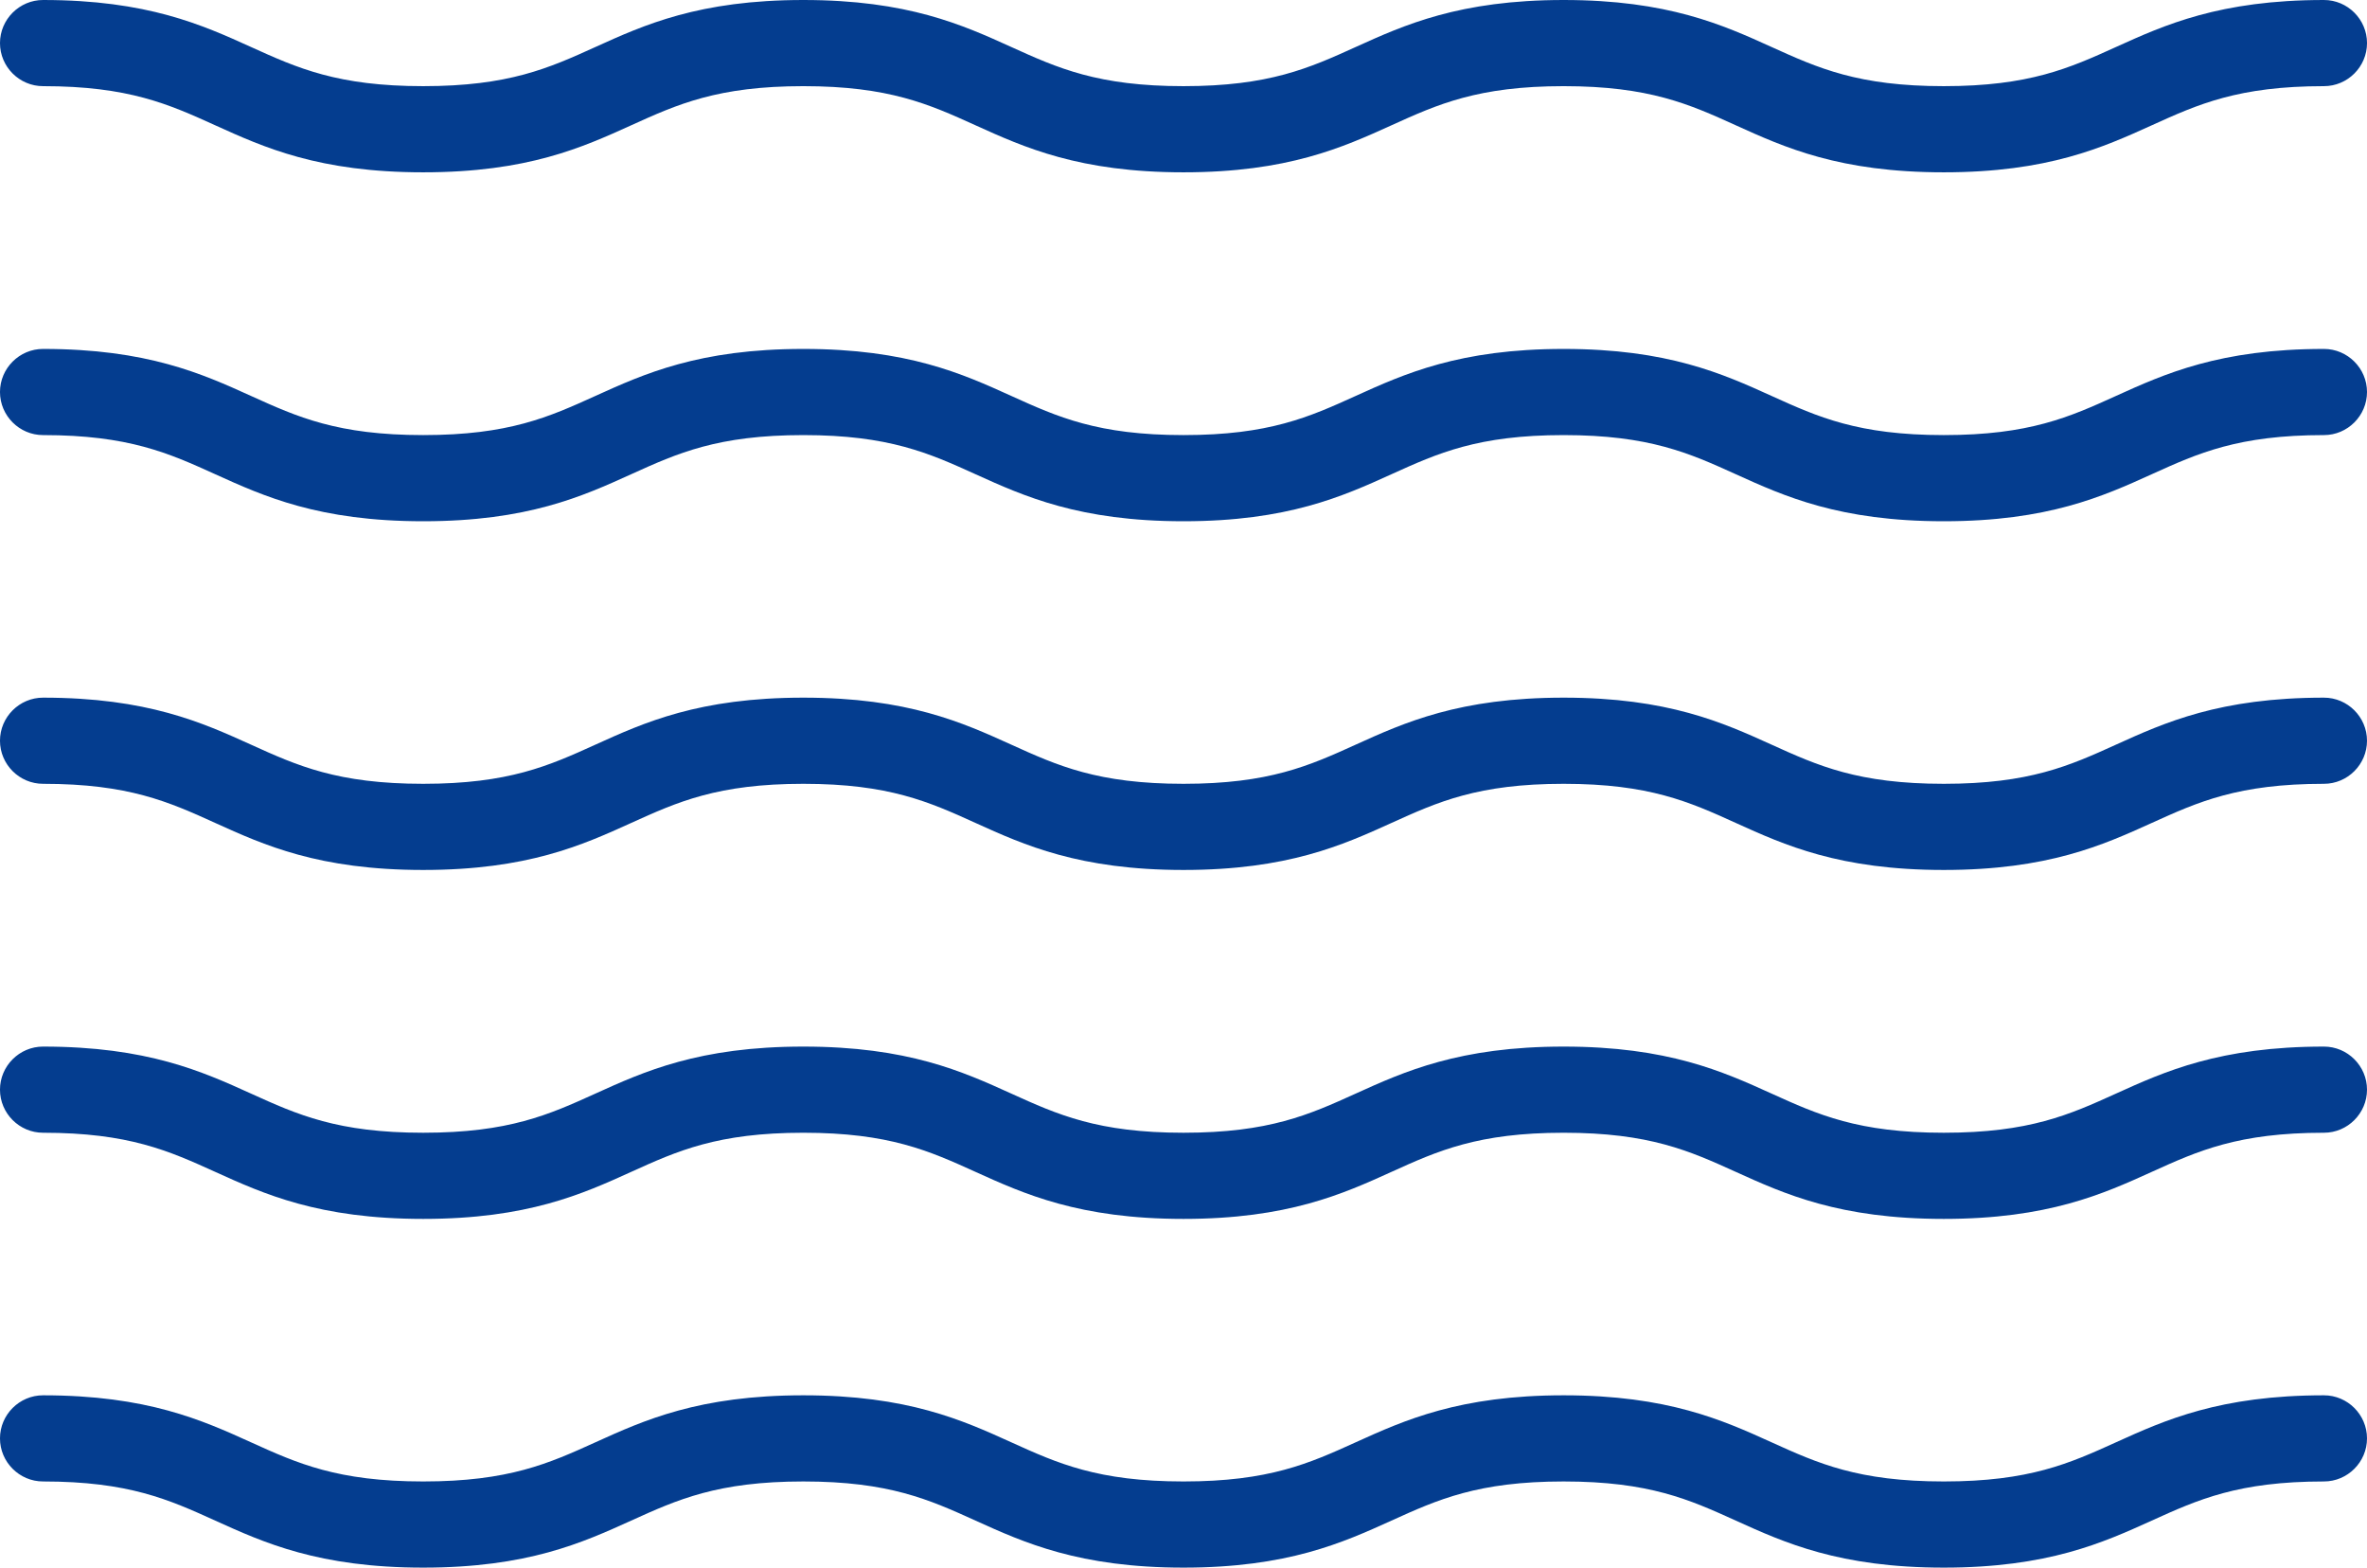
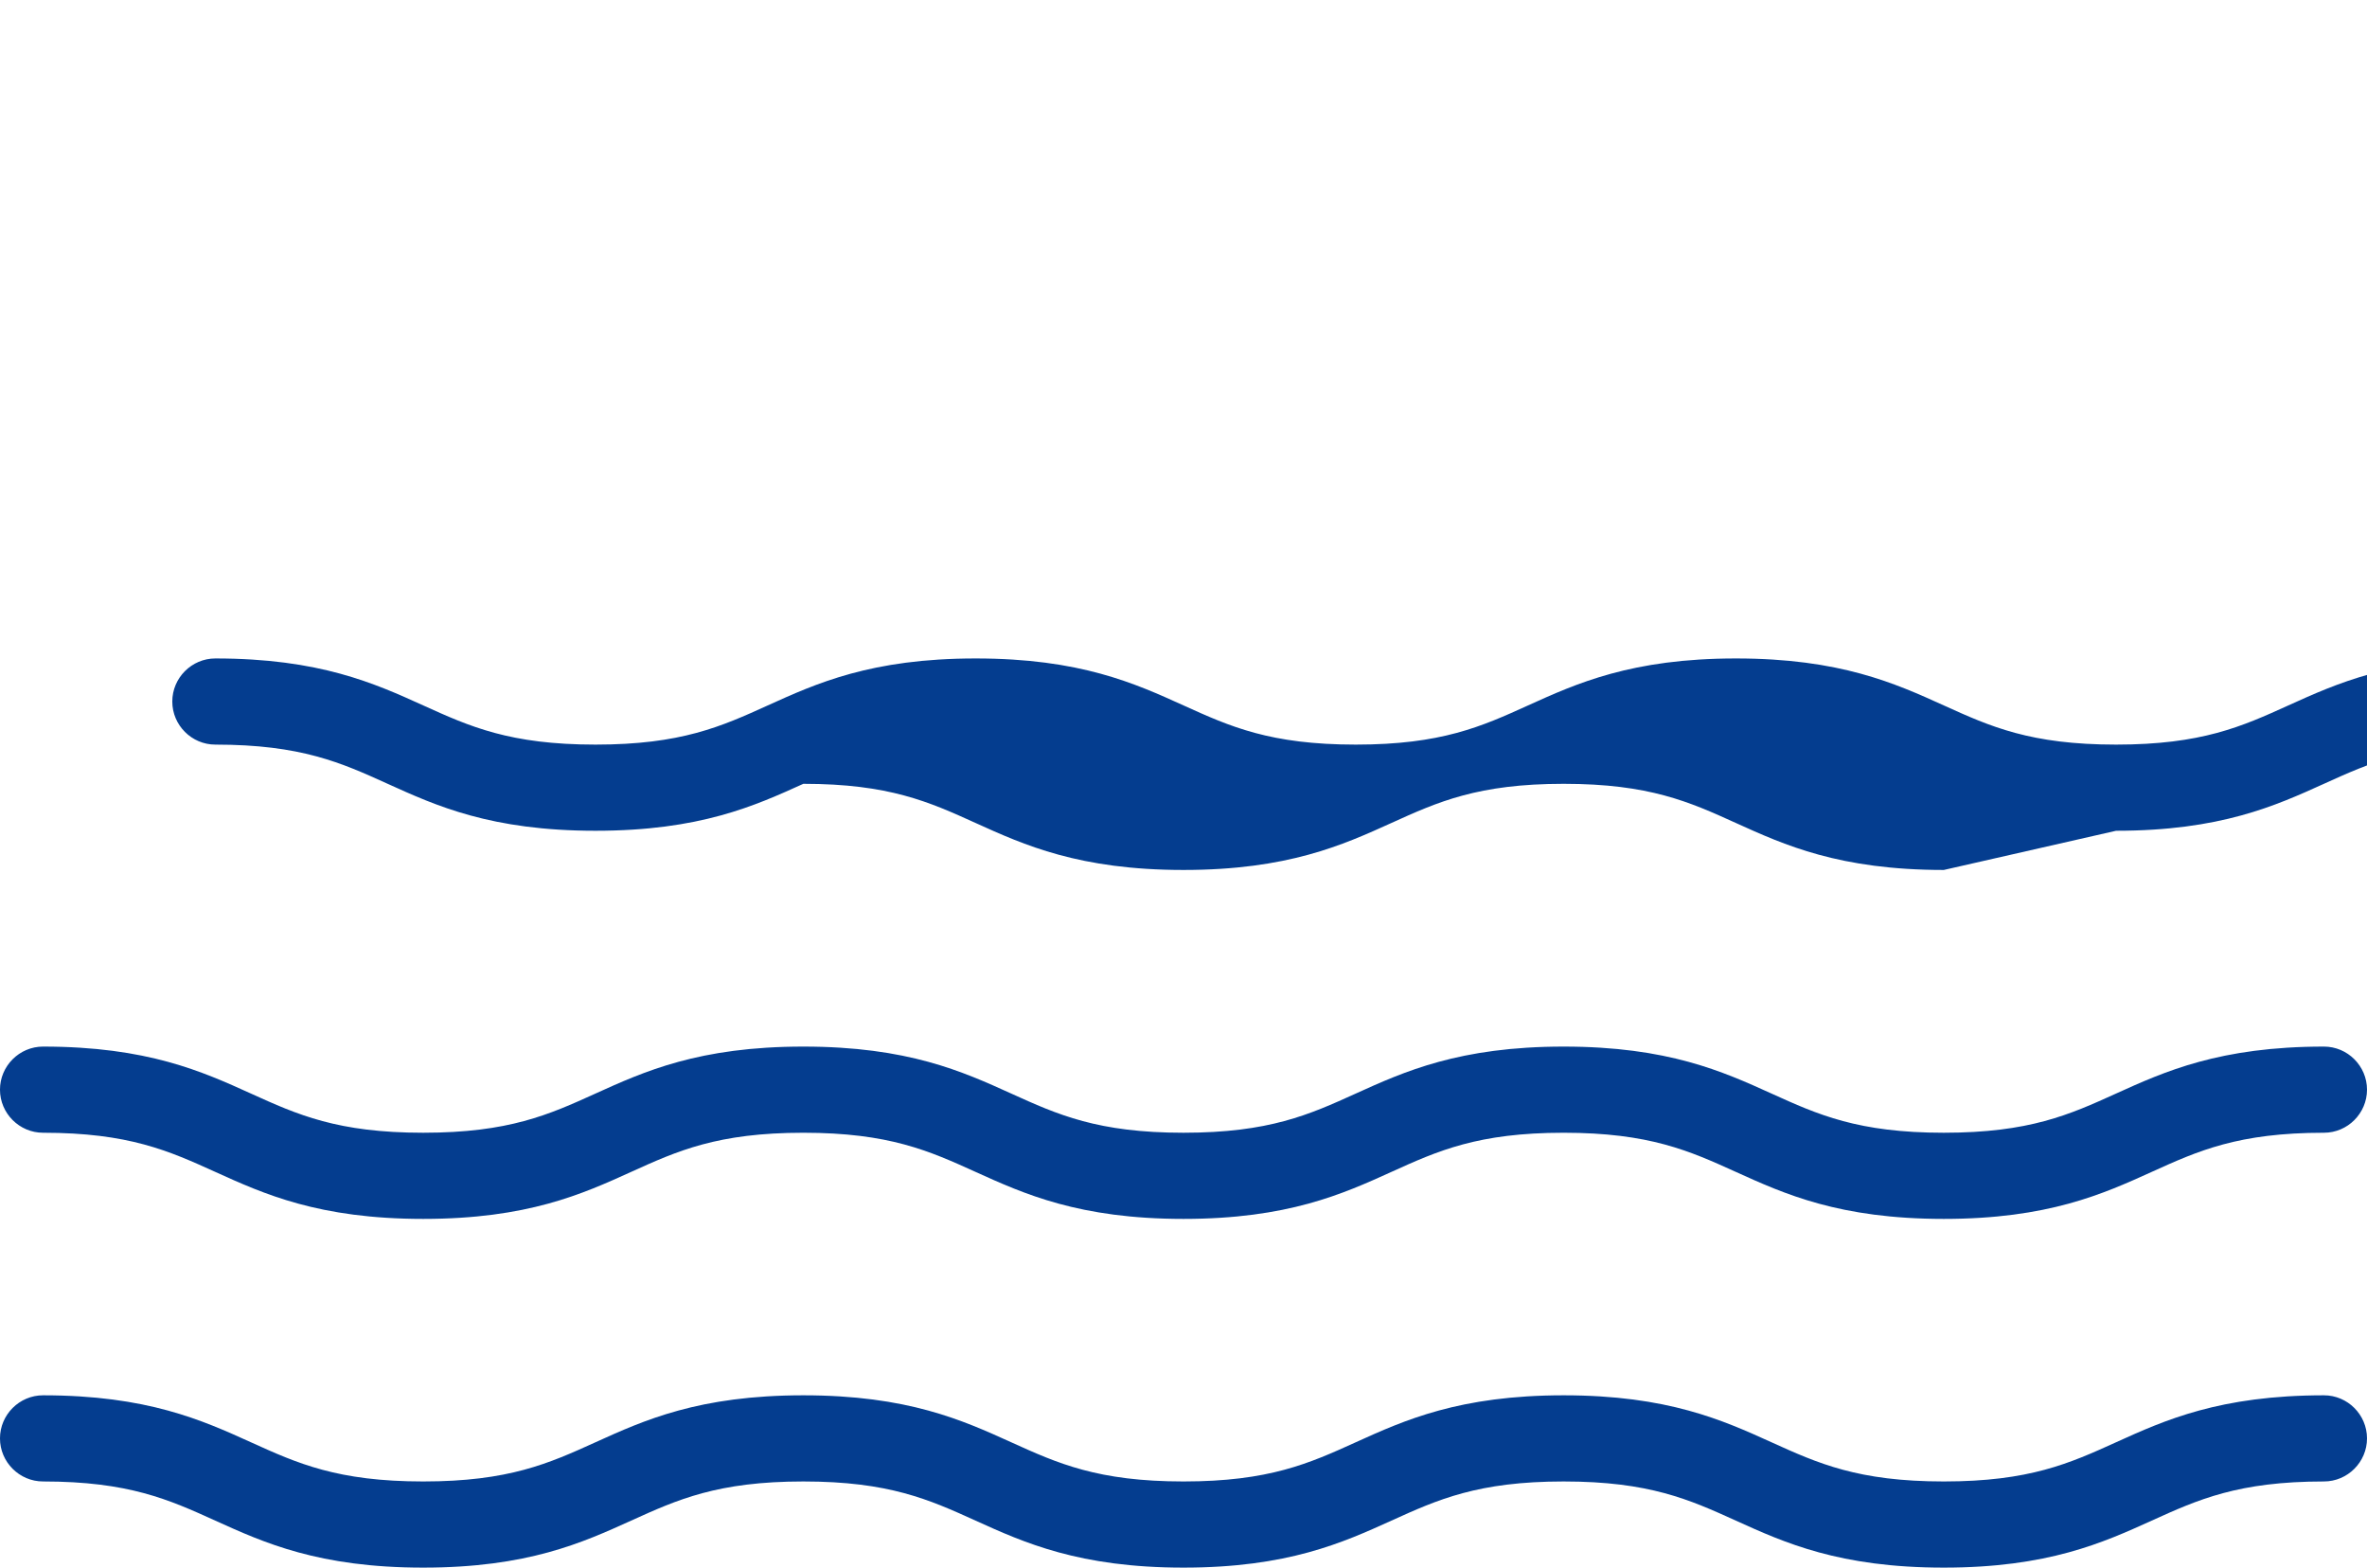
<svg xmlns="http://www.w3.org/2000/svg" id="Layer_2" data-name="Layer 2" viewBox="0 0 109.9 72.78">
  <defs>
    <style>      .cls-1 {        fill: #043d8f;      }    </style>
  </defs>
  <g id="Layer_1-2" data-name="Layer 1">
    <g>
-       <path class="cls-1" d="m90.25,8c-4.85,0-7.4-1.16-9.65-2.18-2.16-.98-4.02-1.82-8-1.82s-5.84.84-8,1.82c-2.25,1.02-4.81,2.18-9.65,2.18s-7.4-1.16-9.65-2.18c-2.16-.98-4.02-1.82-8-1.82s-5.84.84-8,1.82c-2.25,1.02-4.8,2.18-9.65,2.18s-7.4-1.16-9.65-2.18c-2.16-.98-4.02-1.82-8-1.82-1.1,0-2-.9-2-2S.9,0,2,0c4.84,0,7.4,1.16,9.65,2.18,2.16.98,4.02,1.82,8,1.82s5.84-.84,8-1.82c2.25-1.02,4.8-2.18,9.65-2.18s7.4,1.16,9.65,2.18c2.16.98,4.02,1.82,8,1.82s5.84-.84,8-1.82c2.25-1.02,4.81-2.18,9.65-2.18s7.4,1.16,9.65,2.18c2.16.98,4.02,1.82,8,1.82s5.84-.84,8-1.82c2.25-1.02,4.81-2.18,9.65-2.18,1.1,0,2,.9,2,2s-.9,2-2,2c-3.98,0-5.84.84-8,1.82-2.25,1.02-4.81,2.18-9.65,2.18Z" />
-       <path class="cls-1" d="m90.25,24.2c-4.85,0-7.4-1.16-9.65-2.18-2.16-.98-4.02-1.82-8-1.82s-5.84.84-8,1.82c-2.25,1.02-4.81,2.18-9.65,2.18s-7.4-1.16-9.65-2.18c-2.16-.98-4.02-1.82-8-1.82s-5.84.84-8,1.82c-2.25,1.02-4.8,2.18-9.65,2.18s-7.4-1.16-9.65-2.18c-2.16-.98-4.02-1.82-8-1.82-1.1,0-2-.9-2-2s.9-2,2-2c4.84,0,7.4,1.16,9.65,2.18,2.16.98,4.02,1.82,8,1.82s5.84-.84,8-1.82c2.25-1.02,4.8-2.18,9.65-2.18s7.4,1.16,9.65,2.18c2.16.98,4.02,1.82,8,1.82s5.84-.84,8-1.82c2.25-1.02,4.81-2.18,9.65-2.18s7.4,1.16,9.65,2.18c2.16.98,4.02,1.82,8,1.82s5.84-.84,8-1.82c2.25-1.02,4.81-2.18,9.65-2.18,1.1,0,2,.9,2,2s-.9,2-2,2c-3.98,0-5.84.84-8,1.82-2.25,1.02-4.81,2.18-9.65,2.18Z" />
-       <path class="cls-1" d="m90.25,40.39c-4.85,0-7.4-1.16-9.65-2.18-2.16-.98-4.02-1.82-8-1.82s-5.84.84-8,1.82c-2.25,1.02-4.81,2.18-9.65,2.18s-7.4-1.16-9.65-2.18c-2.16-.98-4.02-1.82-8-1.82s-5.84.84-8,1.82c-2.25,1.02-4.8,2.18-9.65,2.18s-7.4-1.16-9.65-2.18c-2.16-.98-4.02-1.82-8-1.82-1.1,0-2-.9-2-2s.9-2,2-2c4.84,0,7.4,1.16,9.65,2.18,2.16.98,4.02,1.82,8,1.82s5.84-.84,8-1.82c2.25-1.02,4.8-2.18,9.65-2.18s7.4,1.16,9.65,2.18c2.16.98,4.02,1.82,8,1.82s5.84-.84,8-1.82c2.25-1.02,4.81-2.18,9.65-2.18s7.4,1.16,9.65,2.18c2.16.98,4.02,1.82,8,1.82s5.84-.84,8-1.82c2.25-1.02,4.81-2.18,9.65-2.18,1.1,0,2,.9,2,2s-.9,2-2,2c-3.98,0-5.84.84-8,1.82-2.25,1.02-4.81,2.18-9.65,2.18Z" />
+       <path class="cls-1" d="m90.25,40.39c-4.85,0-7.4-1.16-9.65-2.18-2.16-.98-4.02-1.82-8-1.82s-5.84.84-8,1.82c-2.25,1.02-4.81,2.18-9.65,2.18s-7.4-1.16-9.65-2.18c-2.16-.98-4.02-1.82-8-1.82c-2.25,1.02-4.8,2.18-9.65,2.18s-7.4-1.16-9.65-2.18c-2.16-.98-4.02-1.82-8-1.82-1.1,0-2-.9-2-2s.9-2,2-2c4.84,0,7.4,1.16,9.65,2.18,2.16.98,4.02,1.82,8,1.82s5.84-.84,8-1.82c2.25-1.02,4.8-2.18,9.65-2.18s7.4,1.16,9.65,2.18c2.16.98,4.02,1.82,8,1.82s5.84-.84,8-1.82c2.25-1.02,4.81-2.18,9.65-2.18s7.4,1.16,9.65,2.18c2.16.98,4.02,1.82,8,1.82s5.84-.84,8-1.82c2.25-1.02,4.81-2.18,9.65-2.18,1.1,0,2,.9,2,2s-.9,2-2,2c-3.98,0-5.84.84-8,1.82-2.25,1.02-4.81,2.18-9.65,2.18Z" />
      <path class="cls-1" d="m90.25,56.59c-4.85,0-7.4-1.16-9.65-2.18-2.16-.98-4.02-1.82-8-1.82s-5.84.84-8,1.82c-2.25,1.02-4.81,2.18-9.65,2.18s-7.4-1.16-9.65-2.18c-2.16-.98-4.02-1.82-8-1.82s-5.84.84-8,1.82c-2.25,1.02-4.8,2.18-9.65,2.18s-7.4-1.16-9.65-2.18c-2.16-.98-4.02-1.82-8-1.82-1.1,0-2-.9-2-2s.9-2,2-2c4.84,0,7.4,1.16,9.65,2.18,2.16.98,4.02,1.82,8,1.82s5.84-.84,8-1.82c2.25-1.02,4.8-2.18,9.65-2.18s7.4,1.16,9.65,2.18c2.16.98,4.02,1.82,8,1.82s5.84-.84,8-1.82c2.25-1.02,4.81-2.18,9.65-2.18s7.4,1.16,9.65,2.18c2.16.98,4.02,1.82,8,1.82s5.84-.84,8-1.82c2.25-1.02,4.81-2.18,9.65-2.18,1.1,0,2,.9,2,2s-.9,2-2,2c-3.98,0-5.84.84-8,1.82-2.25,1.02-4.81,2.18-9.65,2.18Z" />
      <path class="cls-1" d="m90.25,72.78c-4.85,0-7.4-1.16-9.65-2.18-2.16-.98-4.02-1.82-8-1.82s-5.84.84-8,1.82c-2.25,1.02-4.81,2.18-9.65,2.18s-7.4-1.16-9.65-2.18c-2.16-.98-4.02-1.82-8-1.82s-5.84.84-8,1.82c-2.25,1.02-4.8,2.18-9.65,2.18s-7.4-1.16-9.65-2.18c-2.16-.98-4.02-1.82-8-1.82-1.1,0-2-.9-2-2s.9-2,2-2c4.84,0,7.4,1.16,9.65,2.18,2.16.98,4.02,1.82,8,1.82s5.84-.84,8-1.82c2.25-1.02,4.8-2.18,9.65-2.18s7.4,1.16,9.65,2.18c2.16.98,4.02,1.82,8,1.82s5.84-.84,8-1.82c2.25-1.02,4.81-2.18,9.65-2.18s7.4,1.16,9.65,2.18c2.16.98,4.02,1.82,8,1.82s5.84-.84,8-1.82c2.25-1.02,4.81-2.18,9.65-2.18,1.1,0,2,.9,2,2s-.9,2-2,2c-3.98,0-5.84.84-8,1.82-2.25,1.02-4.81,2.18-9.65,2.18Z" />
    </g>
  </g>
</svg>